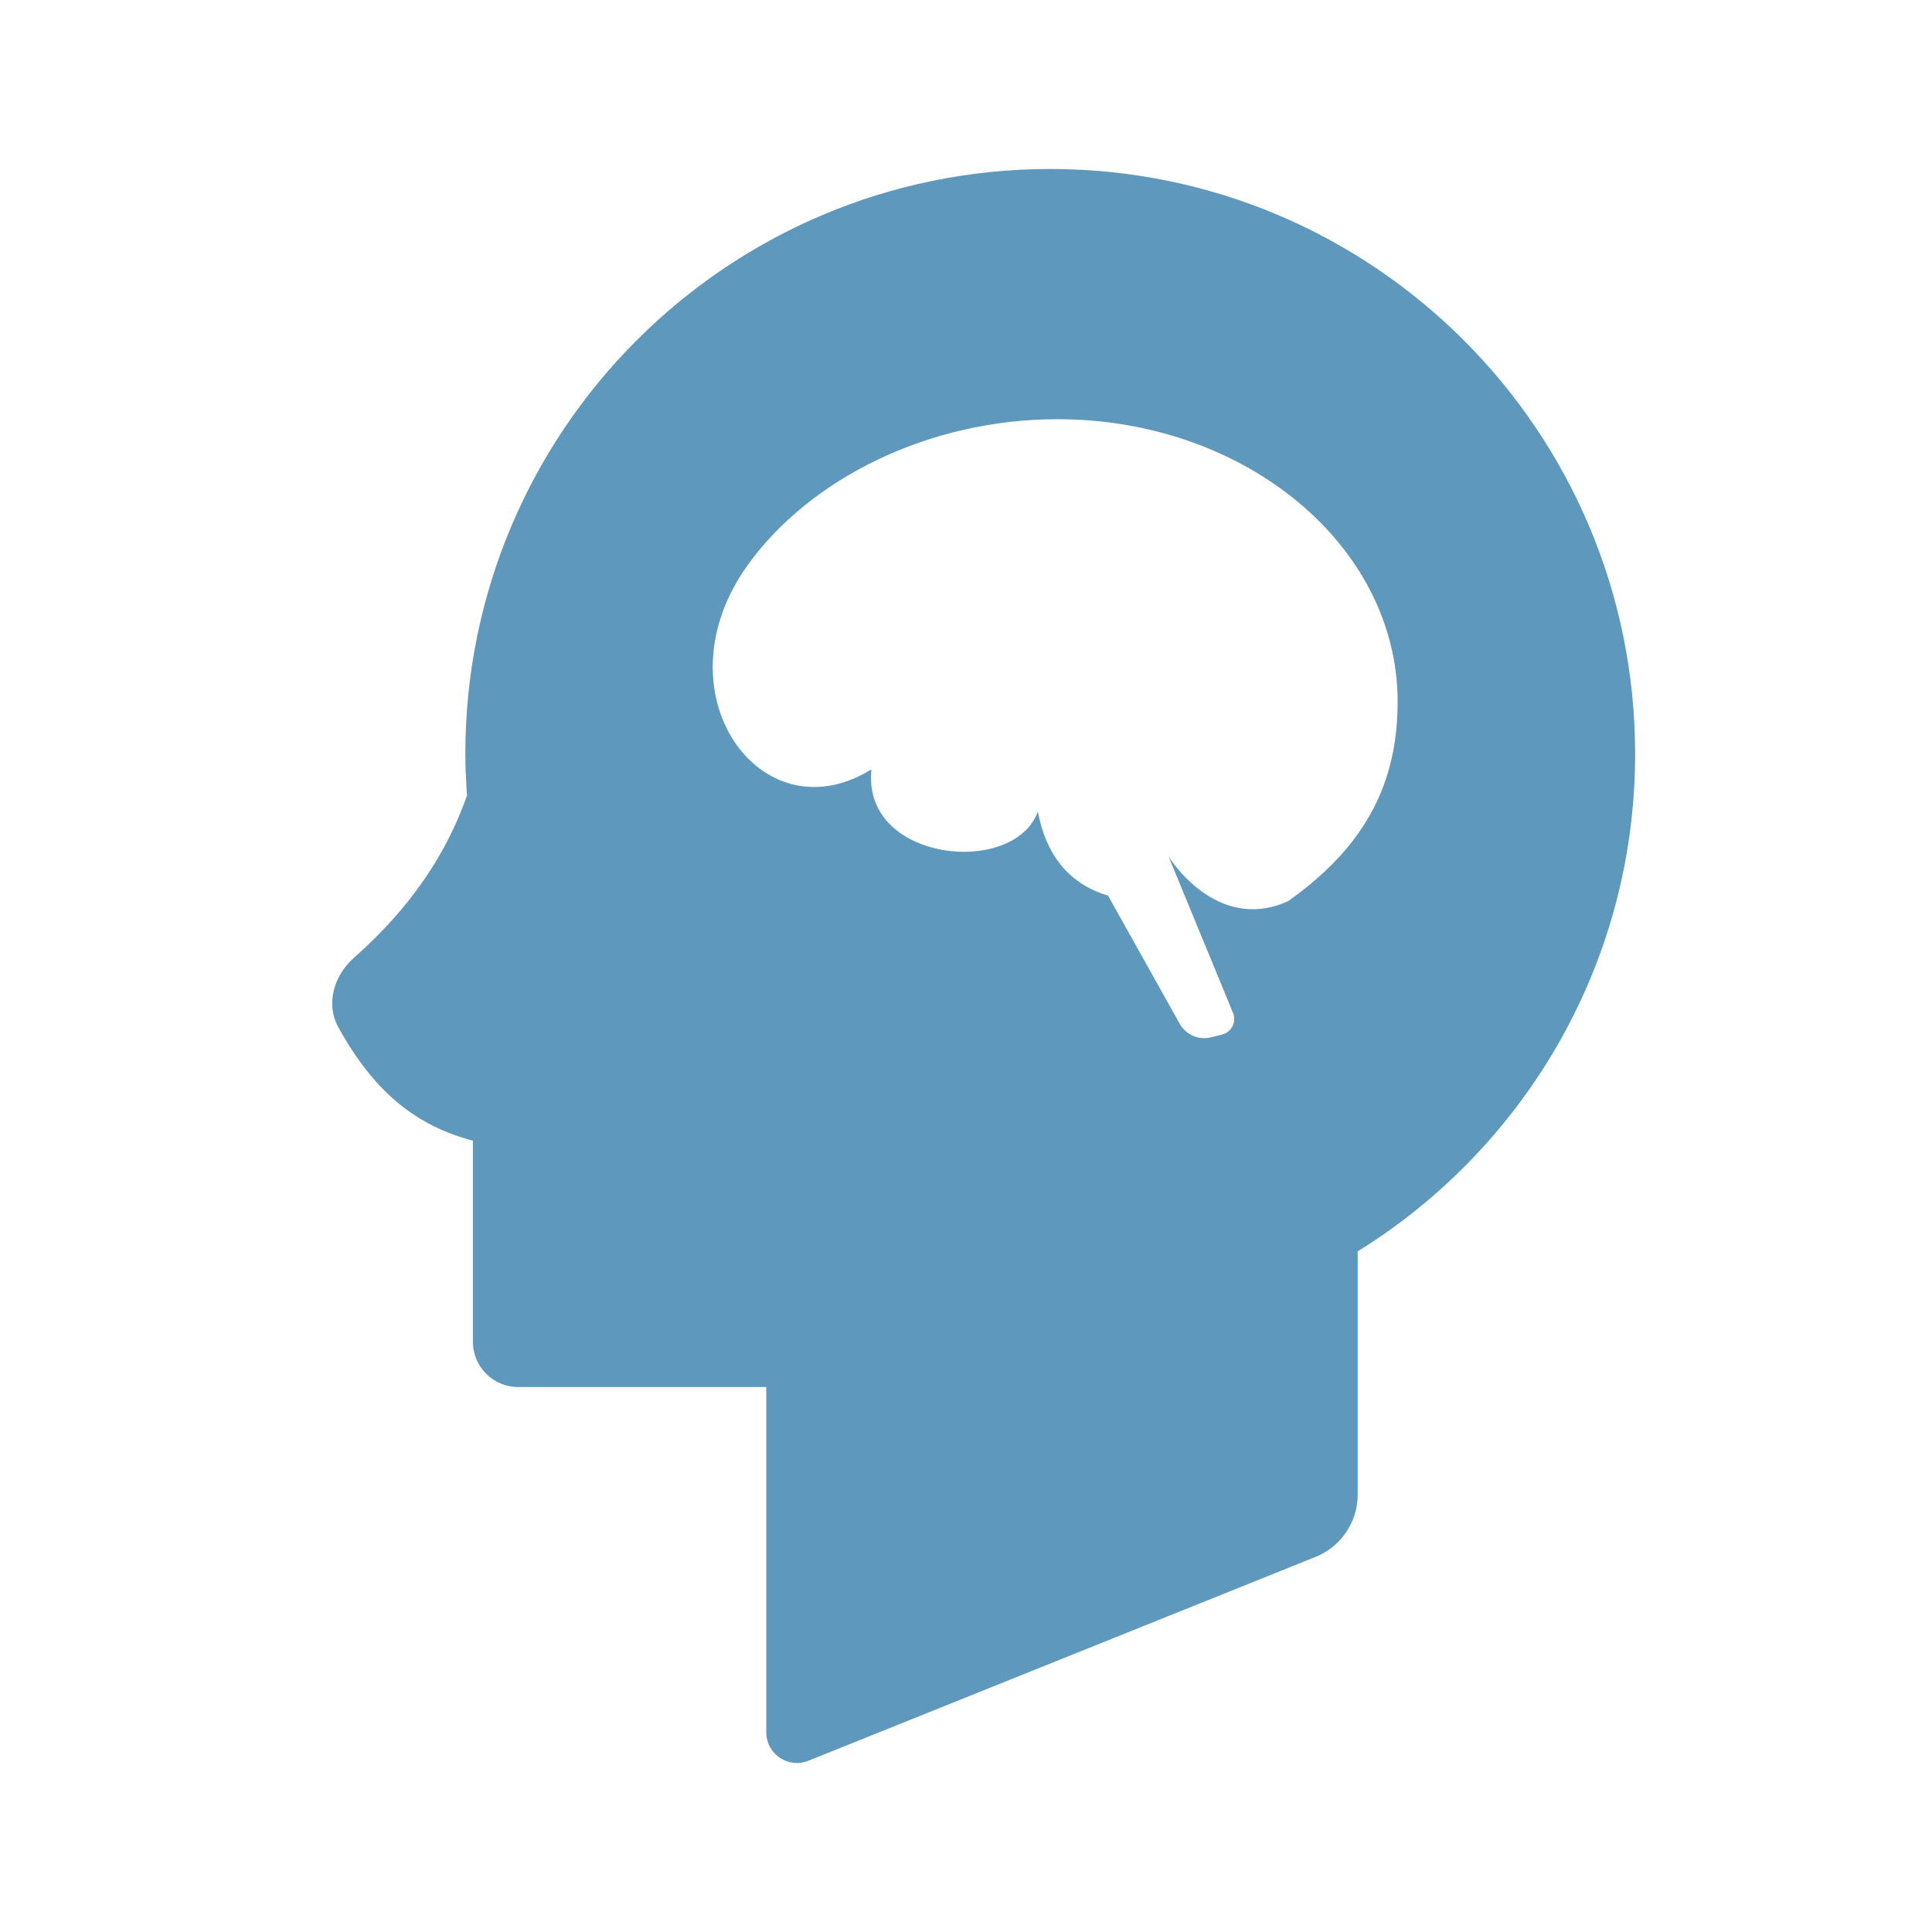
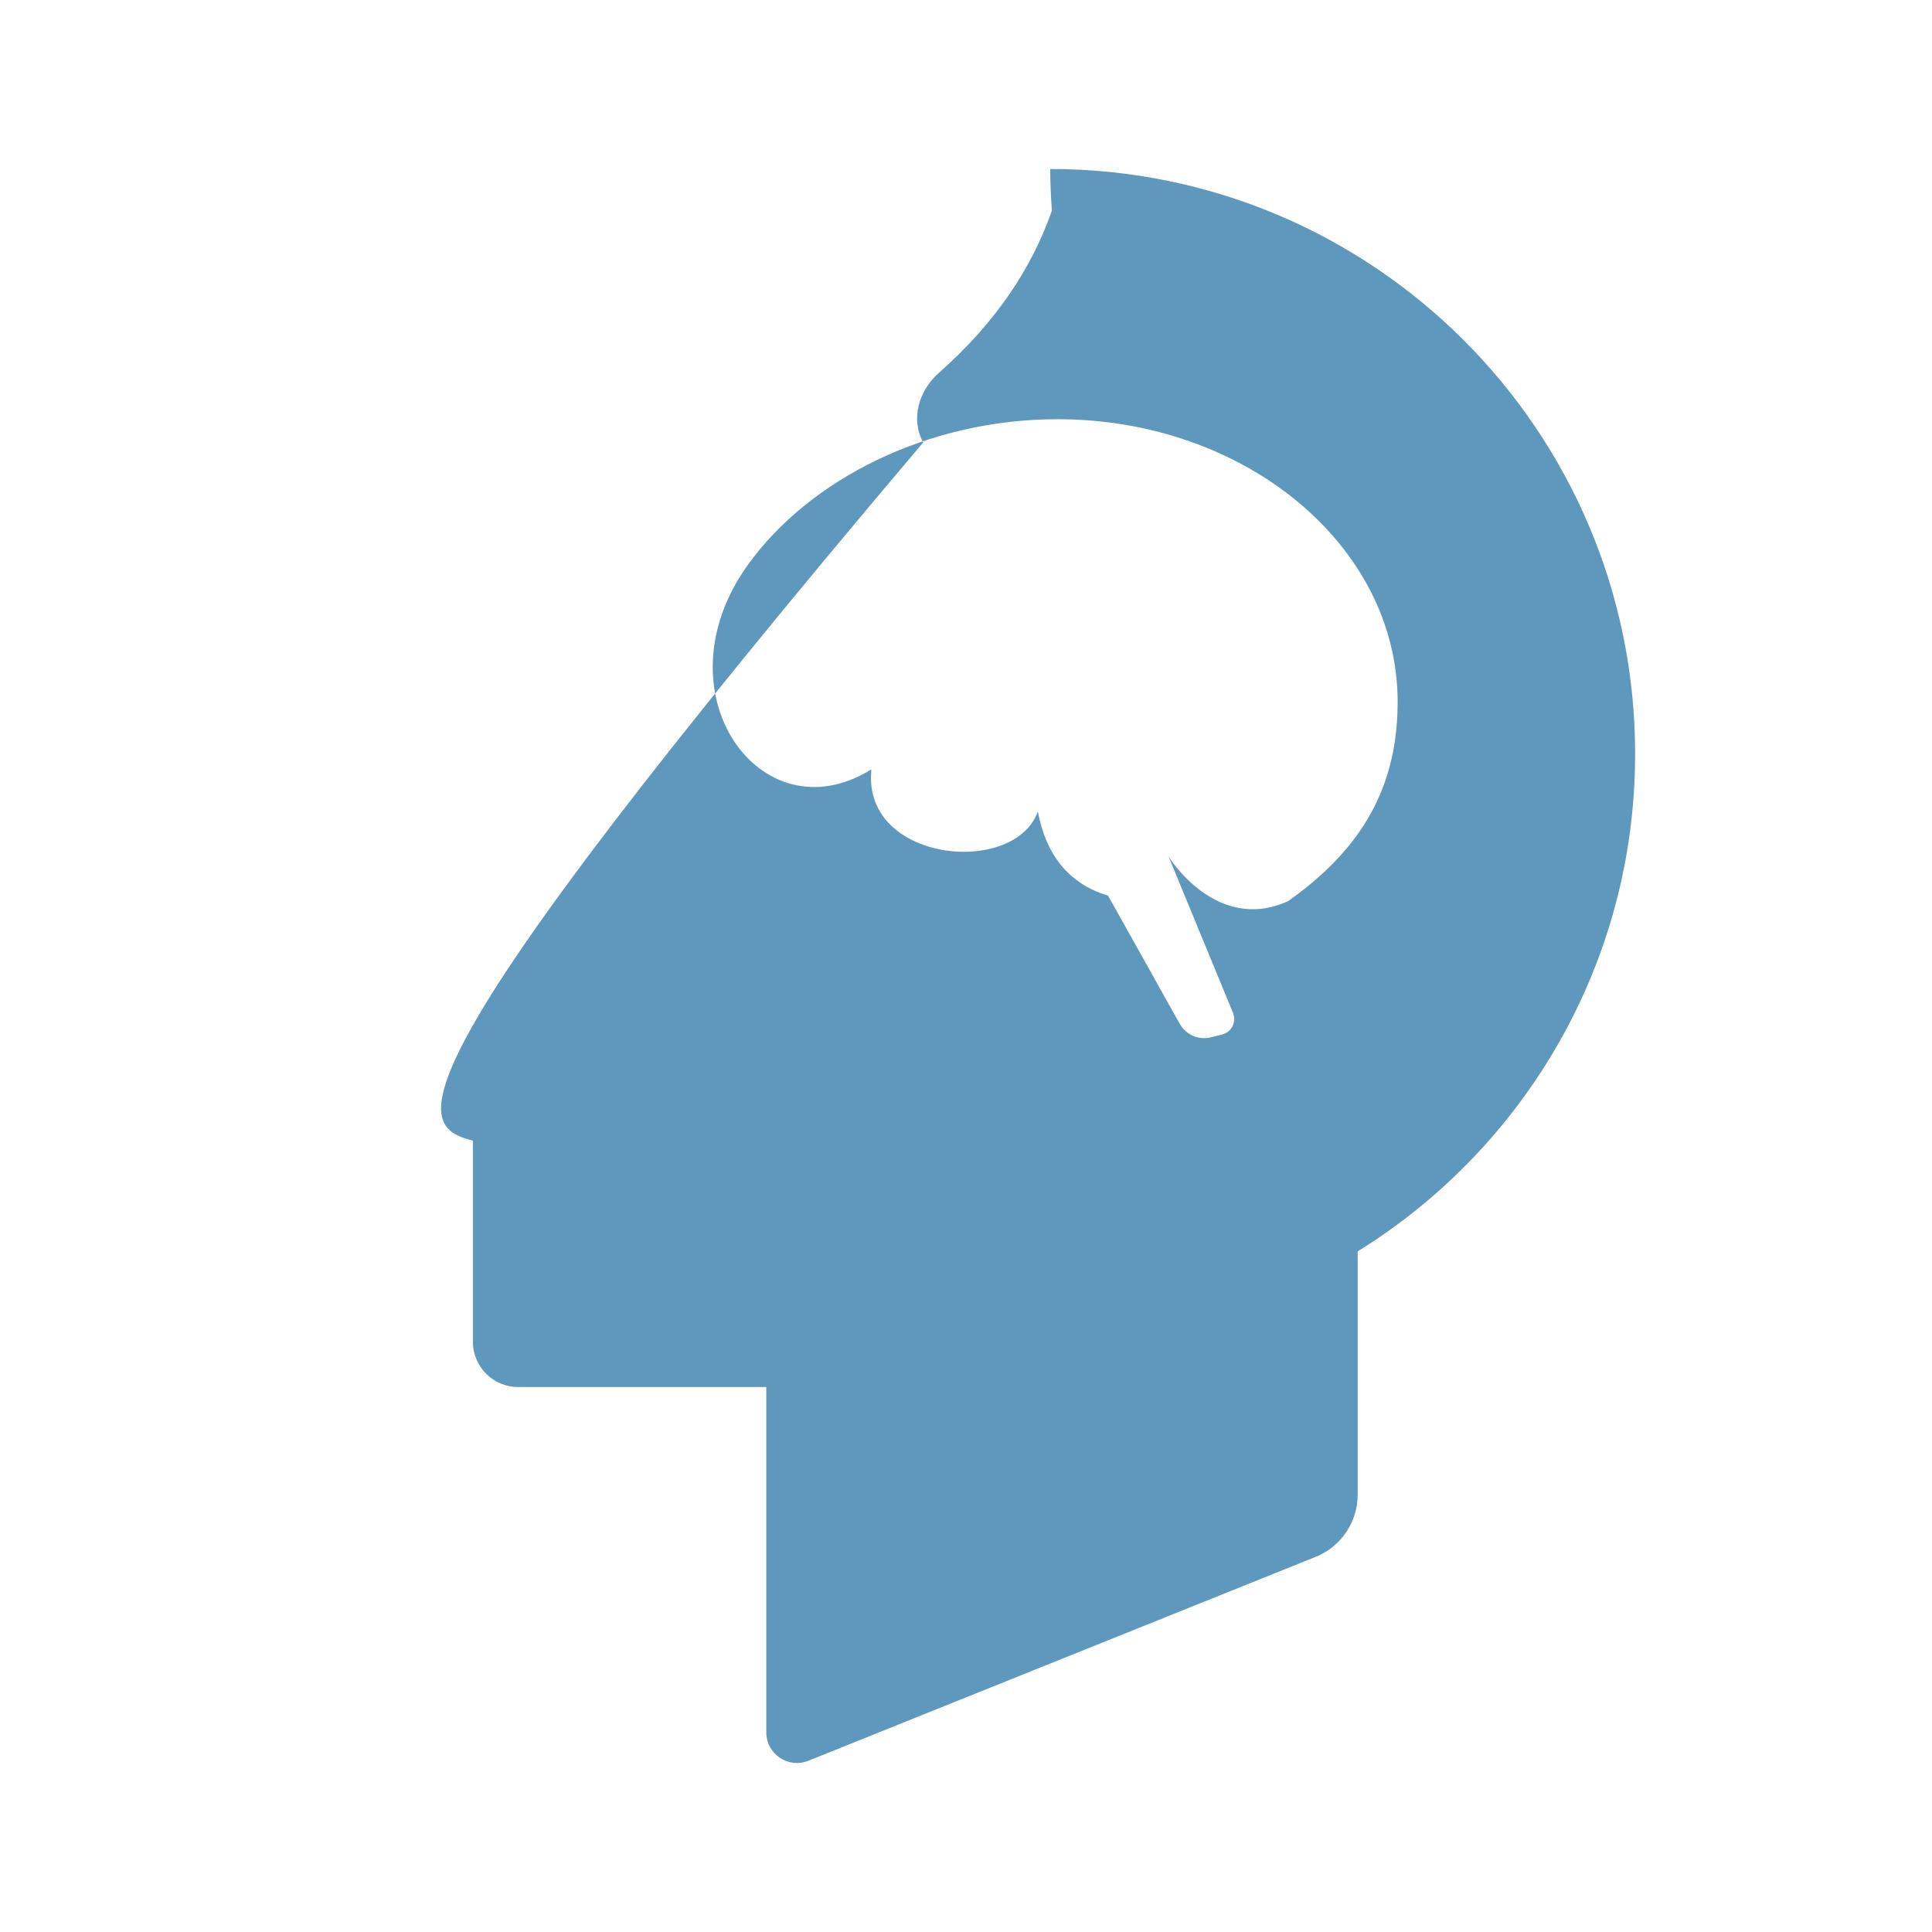
<svg xmlns="http://www.w3.org/2000/svg" version="1.1" x="0px" y="0px" width="500px" height="500px" viewBox="-85.974 -43.734 500 500" overflow="visible" enable-background="new -85.974 -43.734 500 500" xml:space="preserve">
  <defs>
</defs>
-   <path fill="#5E99BD" d="M36.41,251.472v52.023c0,6.484,5.245,11.734,11.729,11.734h64.202v89.368c0,5.624,5.678,9.449,10.887,7.351  l131.292-52.768c6.562-2.635,10.875-9.029,10.875-16.09v-62.97c43.084-26.688,71.799-74.355,71.799-128.759  C337.193,67.775,269.425,0,185.824,0C102.231,0,34.455,67.775,34.455,151.363c0,3.627,0.175,7.199,0.434,10.766  c-5.233,14.941-14.417,28.884-29.298,42.039c-5.148,4.559-7.332,11.933-4.005,17.954C10.739,238.74,21.644,247.611,36.41,251.472z   M107.53,102.511c15.939-22.213,46.609-37.755,80.166-37.755c48.618,0,88.039,32.745,88.039,73.152  c0,14.177-3.808,25.731-11.435,35.722c-4.367,5.732-9.99,10.947-16.914,15.849c-18.657,8.486-30.928-11.537-30.928-11.537  l16.667,40.443c0.457,1.119,0.408,2.383-0.133,3.459c-0.542,1.083-1.533,1.871-2.712,2.16l-2.852,0.715  c-3.182,0.789-6.502-0.648-8.102-3.519l-18.544-33.154c-10.73-3.194-16.071-11.242-18.057-21.226  c-0.023-0.174-0.072-0.343-0.103-0.517c-0.065,0.18-0.155,0.343-0.223,0.517c-5.418,13.269-31.806,13.106-40.311,0  c-1.985-3.062-2.995-6.827-2.538-11.283c-0.102,0-0.216-0.049-0.294,0C110.874,172.92,83.886,135.471,107.53,102.511z" />
+   <path fill="#5E99BD" d="M36.41,251.472v52.023c0,6.484,5.245,11.734,11.729,11.734h64.202v89.368c0,5.624,5.678,9.449,10.887,7.351  l131.292-52.768c6.562-2.635,10.875-9.029,10.875-16.09v-62.97c43.084-26.688,71.799-74.355,71.799-128.759  C337.193,67.775,269.425,0,185.824,0c0,3.627,0.175,7.199,0.434,10.766  c-5.233,14.941-14.417,28.884-29.298,42.039c-5.148,4.559-7.332,11.933-4.005,17.954C10.739,238.74,21.644,247.611,36.41,251.472z   M107.53,102.511c15.939-22.213,46.609-37.755,80.166-37.755c48.618,0,88.039,32.745,88.039,73.152  c0,14.177-3.808,25.731-11.435,35.722c-4.367,5.732-9.99,10.947-16.914,15.849c-18.657,8.486-30.928-11.537-30.928-11.537  l16.667,40.443c0.457,1.119,0.408,2.383-0.133,3.459c-0.542,1.083-1.533,1.871-2.712,2.16l-2.852,0.715  c-3.182,0.789-6.502-0.648-8.102-3.519l-18.544-33.154c-10.73-3.194-16.071-11.242-18.057-21.226  c-0.023-0.174-0.072-0.343-0.103-0.517c-0.065,0.18-0.155,0.343-0.223,0.517c-5.418,13.269-31.806,13.106-40.311,0  c-1.985-3.062-2.995-6.827-2.538-11.283c-0.102,0-0.216-0.049-0.294,0C110.874,172.92,83.886,135.471,107.53,102.511z" />
</svg>